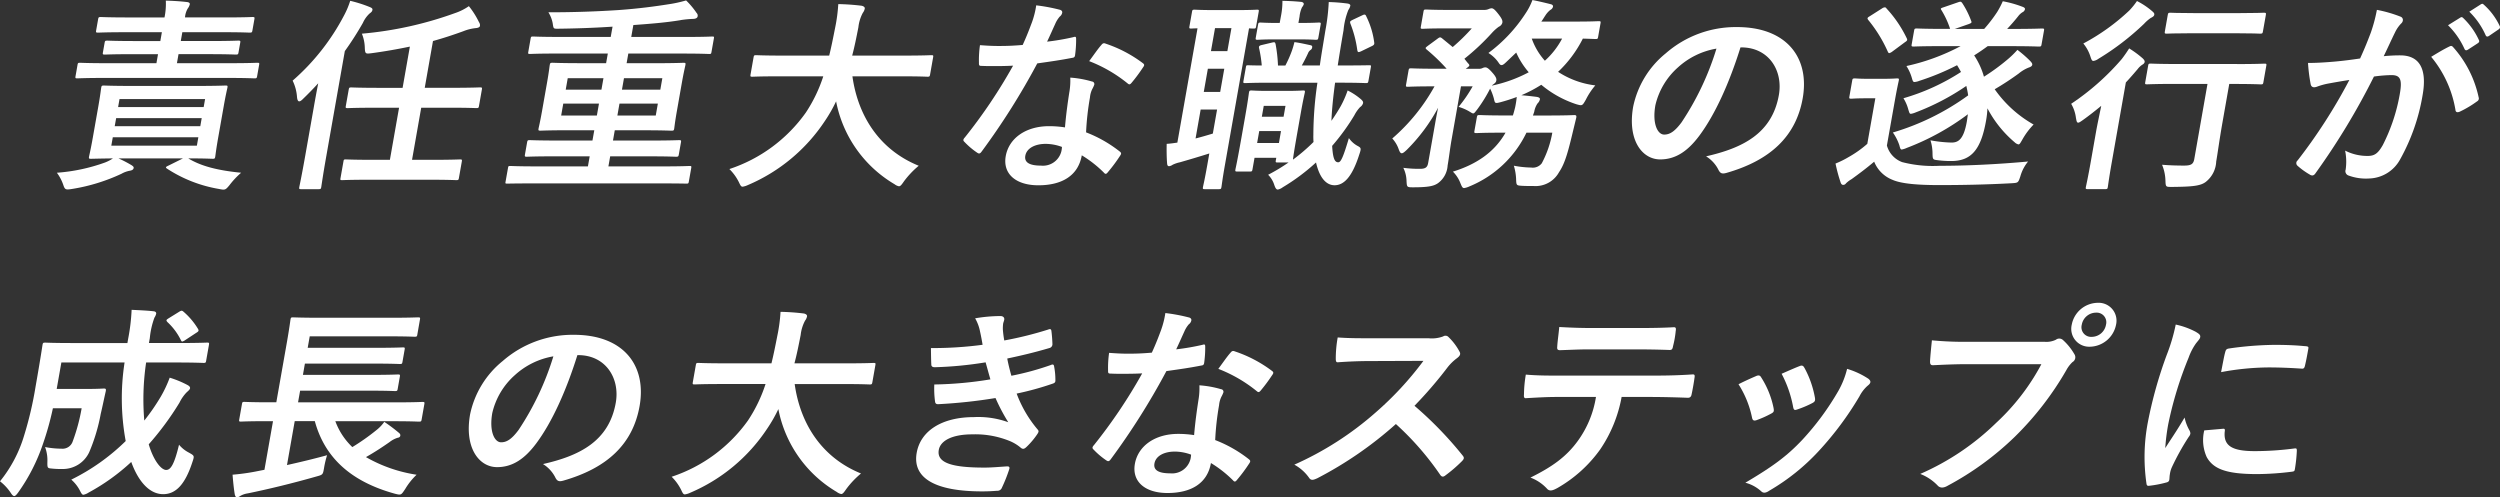
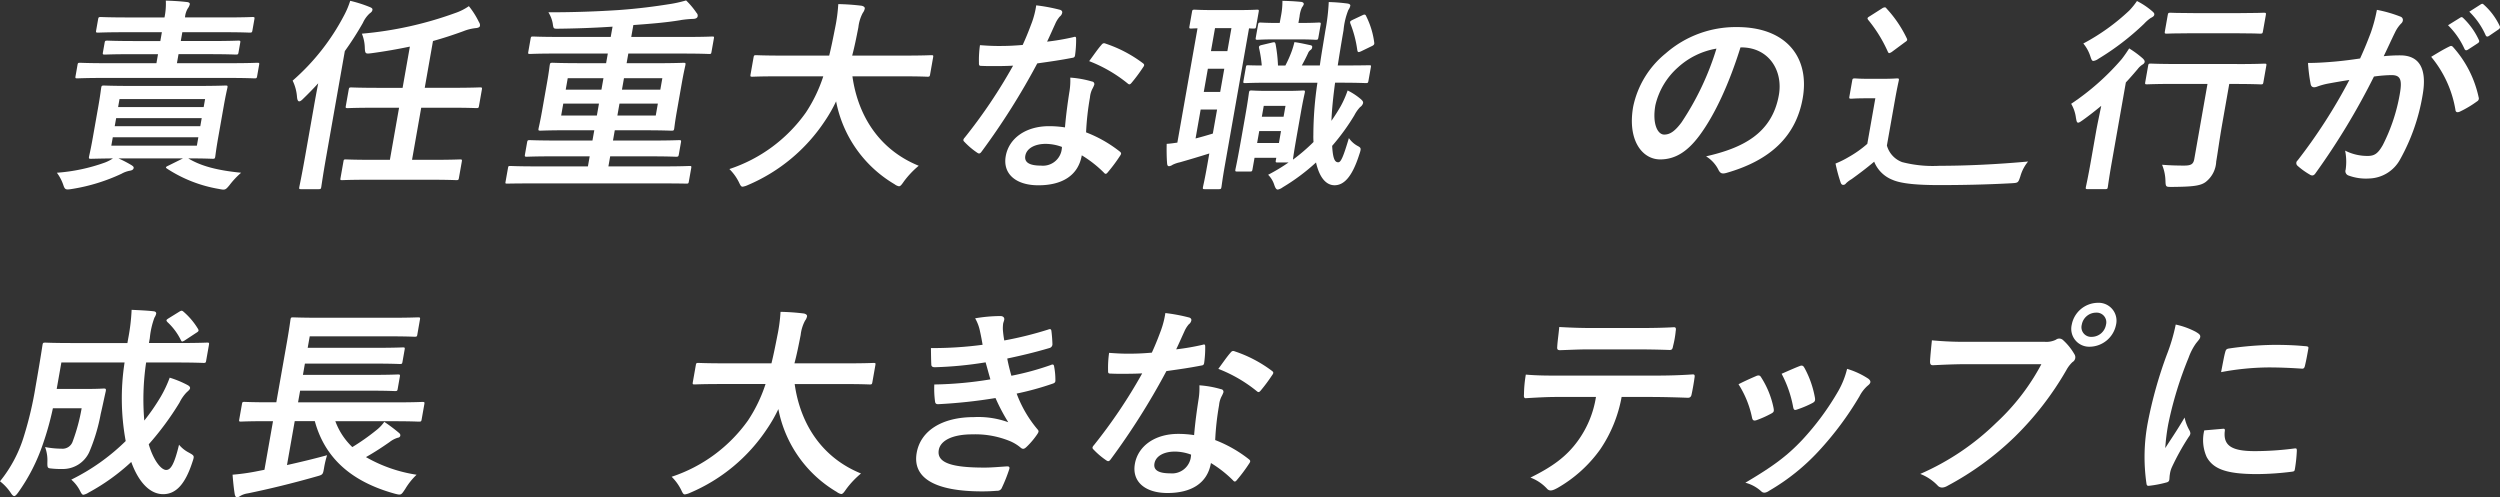
<svg xmlns="http://www.w3.org/2000/svg" width="408.649" height="81.287" viewBox="0 0 408.649 81.287">
  <rect x="0" y="0" width="408.649" height="81.287" fill="#333333" stroke="none" />
  <defs>
    <clipPath id="clip-path">
      <rect id="長方形_448" data-name="長方形 448" width="408.649" height="81.287" fill="none" />
    </clipPath>
  </defs>
  <g id="グループ_4338" data-name="グループ 4338" transform="translate(0 0)">
    <g id="グループ_3639" data-name="グループ 3639" transform="translate(0 0)" clip-path="url(#clip-path)">
      <path id="パス_3801" data-name="パス 3801" d="M12.342,10.289c-2.984,0-4.014-.067-4.215-.067-.334,0-.372.032-.428.335L7.376,12.4c-.06.335-.03.369.3.369.2,0,1.252-.069,4.237-.069H32.41c2.986,0,4.014.069,4.213.069.337,0,.376-.034.436-.369l.325-1.844c.054-.3.023-.335-.312-.335-.2,0-1.251.067-4.237.067H23.948l.26-1.475H29c3.219,0,4.348.065,4.549.065.371,0,.409-.03.468-.367l.273-1.543c.059-.335.03-.369-.339-.369-.2,0-1.353.067-4.574.067h-4.8l.253-1.442h6.507c3.221,0,4.282.067,4.483.067.369,0,.409-.034.468-.369l.32-1.811c.059-.335.03-.369-.339-.369-.2,0-1.286.067-4.507.067H25.266a3.341,3.341,0,0,1,.461-1.477,1.766,1.766,0,0,0,.327-.7c.023-.134-.116-.3-.444-.335C24.461.162,23.365.1,22.129.06a10.773,10.773,0,0,1-.216,2.751h-5.9c-3.219,0-4.28-.067-4.482-.067-.369,0-.407.034-.468.369l-.319,1.811c-.059.335-.034.369.335.369.2,0,1.288-.067,4.507-.067h5.9l-.253,1.442H17.141c-3.221,0-4.348-.067-4.55-.067-.369,0-.407.034-.466.369l-.273,1.543c-.059.337-.032.367.339.367.2,0,1.353-.065,4.574-.065h4.091l-.26,1.475Z" transform="translate(4.974 0.04)" fill="#fff" />
      <path id="パス_3802" data-name="パス 3802" d="M33.721,24.673a13.433,13.433,0,0,1,1.943-2.081c-3.726-.367-6.492-1.038-8.643-2.346,2.718,0,3.746.065,3.98.065.335,0,.376-.034.434-.369.034-.2.127-1.107.483-3.119l.9-5.1c.335-1.91.557-2.783.6-3.018.06-.335.032-.367-.3-.367-.235,0-1.387.065-4.606.065H17.84c-3.221,0-4.383-.065-4.584-.065-.369,0-.407.032-.466.367-.044.235-.129,1.108-.466,3.018l-.9,5.1c-.355,2.012-.577,2.886-.617,3.119-.059.335-.032.369.337.369.169,0,1.149-.034,3.568-.065a6.528,6.528,0,0,1-1.291.671,29.365,29.365,0,0,1-7.877,1.675A7.147,7.147,0,0,1,6.6,24.6c.26.8.428.8,1.462.637a30.223,30.223,0,0,0,8.053-2.481,4.293,4.293,0,0,1,1.4-.5c.347-.067.537-.2.58-.434.029-.169-.054-.268-.354-.471a19.724,19.724,0,0,0-2.119-1.1H26.149L23.8,21.418c-.439.2-.557.3-.257.5a22.263,22.263,0,0,0,8.47,3.32c1,.2,1.071.2,1.71-.568M15.784,10.553H29.771l-.231,1.308H15.553Zm-.55,3.117H29.219l-.23,1.311H15Zm-.793,4.5.243-1.373H28.669l-.241,1.373Z" transform="translate(3.752 5.644)" fill="#fff" />
      <path id="パス_3803" data-name="パス 3803" d="M30.59,25.4c-.58,3.286-.931,4.9-.966,5.1-.059.334-.03.369.305.369h2.817c.371,0,.407-.035.466-.369.03-.169.253-1.811.833-5.1L37.06,8.3a50.978,50.978,0,0,0,2.963-4.629A4.674,4.674,0,0,1,41.1,2.162c.309-.236.428-.337.474-.605.04-.235-.143-.335-.456-.468A21.28,21.28,0,0,0,37.94.081a13.614,13.614,0,0,1-.984,2.347,36.636,36.636,0,0,1-8.427,10.7,7.2,7.2,0,0,1,.711,2.616c.042.538.166.77.367.77.169,0,.4-.166.687-.468.766-.739,1.588-1.578,2.418-2.483-.288,1.444-.55,2.919-.761,4.125Z" transform="translate(19.304 0.054)" fill="#fff" />
      <path id="パス_3804" data-name="パス 3804" d="M51.911,1.74A59.8,59.8,0,0,1,36.7,5.1a6.439,6.439,0,0,1,.476,2.247c.045,1.071.112,1.071,1.142.939,2.233-.3,4.277-.671,6.227-1.073l-1.189,6.74H39.564c-3.288,0-4.384-.067-4.584-.067-.335,0-.376.035-.439.4L34.078,16.9c-.059.335-.03.369.305.369.2,0,1.318-.065,4.606-.065H42.78l-1.5,8.516H38.6c-3.221,0-4.317-.065-4.519-.065-.334,0-.339.032-.4.366l-.468,2.652c-.059.334-.064.367.27.367.2,0,1.32-.067,4.54-.067h9.592c3.219,0,4.316.067,4.517.067.335,0,.374-.034.433-.367l.468-2.652c.059-.334.032-.366-.305-.366-.2,0-1.32.065-4.54.065H44.9L46.4,17.2h4.426c3.286,0,4.383.065,4.584.065.335,0,.377-.034.436-.369l.461-2.617c.064-.366.037-.4-.3-.4-.2,0-1.32.067-4.606.067H46.977L48.323,6.3c1.693-.469,3.33-1.006,4.98-1.61a7.514,7.514,0,0,1,2-.5c.443-.035.669-.168.7-.369a.864.864,0,0,0-.161-.605A13.5,13.5,0,0,0,54.191.6a8.9,8.9,0,0,1-2.28,1.14" transform="translate(22.452 0.405)" fill="#fff" />
      <path id="パス_3805" data-name="パス 3805" d="M77.9,3.26a17.261,17.261,0,0,1,2.051-.2c.369,0,.692-.132.739-.4a.6.6,0,0,0-.166-.567A13.087,13.087,0,0,0,78.806.041a20.21,20.21,0,0,1-2.927.637c-2.108.335-4.787.7-8.083.937-3.6.236-7.307.369-11.5.369a5.068,5.068,0,0,1,.713,1.846c.122.838.122.838.827.838,2.922-.034,5.892-.134,8.948-.337l-.3,1.678H57.967c-2.988,0-3.979-.069-4.18-.069-.3,0-.344.035-.4.371l-.372,2.113c-.06.335-.03.369.272.369.2,0,1.217-.067,4.205-.067h8.519L65.73,10.3H61.636c-3.286,0-4.448-.067-4.649-.067-.369,0-.407.034-.473.4-.037.2-.111,1.006-.443,2.884l-.786,4.46c-.355,2.012-.558,2.783-.592,2.984-.06.335-.032.369.337.369.2,0,1.387-.067,4.673-.067H63.8L63.5,22.944H57.8c-3.253,0-4.349-.065-4.55-.065-.334,0-.374.034-.439.4l-.337,1.913c-.065.367-.037.4.3.4.2,0,1.32-.065,4.574-.065h5.7l-.29,1.643H54.235c-2.953,0-3.945-.067-4.148-.067-.334,0-.34.034-.4.367L49.3,29.652c-.054.3-.059.335.275.335.2,0,1.214-.034,4.166-.034H74.707c2.953,0,3.952.034,4.153.034.3,0,.342-.034.394-.335l.386-2.181c.059-.334.032-.367-.272-.367-.2,0-1.219.067-4.171.067H66.107l.29-1.643H72.6c3.254,0,4.349.065,4.55.065.369,0,.407-.034.473-.4l.335-1.913c.067-.367.04-.4-.329-.4-.2,0-1.32.065-4.572.065H66.855l.293-1.677h4.6c3.286,0,4.45.067,4.651.067.369,0,.409-.034.468-.369.035-.2.1-.972.459-2.984l.785-4.46c.334-1.878.542-2.683.577-2.884.065-.369.037-.4-.332-.4-.2,0-1.387.067-4.674.067H69.083l.278-1.576h9.02c2.986,0,3.98.067,4.183.067.335,0,.34-.034.4-.369l.374-2.113c.059-.335.065-.371-.272-.371-.2,0-1.221.069-4.205.069H69.84l.344-1.945c2.75-.2,5.3-.4,7.719-.8M64.221,18.855H58.385l.344-1.947h5.836Zm.746-4.227H59.129l.33-1.878H65.3Zm8.88,4.227H67.574l.344-1.947H74.19Zm1.076-6.1-.33,1.878H68.321l.33-1.878Z" transform="translate(33.343 0.027)" fill="#fff" />
      <path id="パス_3806" data-name="パス 3806" d="M71.108,27.362a8.023,8.023,0,0,1,1.539,2.113c.268.572.367.773.635.773a3.141,3.141,0,0,0,.853-.27A28.384,28.384,0,0,0,86.714,19.515a23.744,23.744,0,0,0,1.839-3.221,20.134,20.134,0,0,0,9.554,13.549,1.768,1.768,0,0,0,.711.337c.268,0,.451-.268.852-.84a14.647,14.647,0,0,1,2.389-2.515c-6.353-2.582-9.917-8.048-10.838-14.62h8.016c3.02,0,4.047.065,4.25.065.334,0,.372-.032.438-.4l.485-2.75c.059-.335.032-.371-.3-.371-.2,0-1.252.067-4.272.067H91.182c.387-1.442.692-2.984,1.016-4.628a6.5,6.5,0,0,1,.716-2.346,1.671,1.671,0,0,0,.325-.706c.042-.235-.2-.4-.521-.468A36.709,36.709,0,0,0,88.909.4a26.663,26.663,0,0,1-.518,3.89c-.324,1.645-.622,3.154-.966,4.527H79.744c-3.018,0-4.047-.067-4.249-.067-.334,0-.374.035-.434.371l-.485,2.75c-.065.369-.035.4.3.4.2,0,1.252-.065,4.272-.065h7.31A24.239,24.239,0,0,1,83.6,18.141a24.879,24.879,0,0,1-12.493,9.222" transform="translate(48.115 0.27)" fill="#fff" />
      <path id="パス_3807" data-name="パス 3807" d="M108.157,4.526c-.542.6-1.222,1.61-1.972,2.616a23.138,23.138,0,0,1,6.3,3.655c.235.2.367.2.62-.1a25.951,25.951,0,0,0,1.849-2.483c.3-.4.293-.535-.034-.771A21.257,21.257,0,0,0,108.9,4.289c-.308-.134-.485-.1-.744.236" transform="translate(71.85 2.852)" fill="#fff" />
      <path id="パス_3808" data-name="パス 3808" d="M109.665,2.366a1.014,1.014,0,0,0,.412-.637c.042-.236-.124-.438-.448-.5a28.428,28.428,0,0,0-3.8-.706,14.119,14.119,0,0,1-.679,2.72c-.448,1.2-.885,2.346-1.534,3.754-1.566.134-2.58.168-3.888.168-.972,0-1.737-.034-3.093-.134a17.093,17.093,0,0,0-.168,2.849c-.01.438.039.538.376.538.833.034,1.1.034,1.836.034,1.04,0,2.079,0,3.368-.069a85.369,85.369,0,0,1-7.865,11.706c-.335.367-.332.535-.069.771a12.386,12.386,0,0,0,2.01,1.71c.329.233.49.267.8-.168A115.781,115.781,0,0,0,106,10.013c2.134-.3,3.819-.538,5.7-.907.277-.034.421-.1.473-.4a18.316,18.316,0,0,0,.178-2.716c0-.371-.136-.371-.456-.268a39.04,39.04,0,0,1-4.289.736c.481-1,.929-2.042,1.306-2.85a4.5,4.5,0,0,1,.758-1.239" transform="translate(63.551 0.351)" fill="#fff" />
      <path id="パス_3809" data-name="パス 3809" d="M108.478,9.943c-.243,1.576-.537,3.62-.713,5.766a16.833,16.833,0,0,0-2.616-.2c-3.791,0-6.554,1.978-7.069,4.9-.506,2.884,1.643,4.762,5.332,4.762,3.823,0,6.51-1.543,7.1-4.9a19.27,19.27,0,0,1,3.6,2.818c.221.267.384.3.644-.035a26.236,26.236,0,0,0,2.022-2.716c.225-.335.218-.469-.077-.7a21.1,21.1,0,0,0-5.488-3.119,44.464,44.464,0,0,1,.635-5.7,3.855,3.855,0,0,1,.377-1.375,5.056,5.056,0,0,0,.325-.7.421.421,0,0,0-.374-.537,16.457,16.457,0,0,0-3.544-.637,11.459,11.459,0,0,1-.153,2.381m-1.294,9.624a3.1,3.1,0,0,1-3.337,2.381c-1.911,0-2.756-.535-2.567-1.61.225-1.274,1.651-1.945,3.328-1.945a7.784,7.784,0,0,1,2.662.5,4.08,4.08,0,0,1-.087.671" transform="translate(66.316 5.116)" fill="#fff" />
      <path id="パス_3810" data-name="パス 3810" d="M134.289,1.755c-.114-.3-.225-.436-.63-.236l-1.569.739c-.481.235-.525.3-.417.637a18.466,18.466,0,0,1,1.122,4.292c.069.369.119.469.629.235l1.8-.872c.33-.168.389-.3.34-.6a13.372,13.372,0,0,0-1.273-4.192" transform="translate(89.062 0.963)" fill="#fff" />
      <path id="パス_3811" data-name="パス 3811" d="M138.718.436A28.923,28.923,0,0,0,135.707.2a33.92,33.92,0,0,1-.558,4.7c-.322,2.012-.654,3.888-.9,5.669H131.3c.394-.706.751-1.41,1.026-2.012a1.166,1.166,0,0,1,.429-.538.546.546,0,0,0,.24-.4c.035-.2-.013-.3-.27-.367-.681-.136-1.776-.4-2.629-.5a13.649,13.649,0,0,1-.423,1.44,19.3,19.3,0,0,1-1.056,2.383h-1.207a24.178,24.178,0,0,0-.391-3.489c-.082-.3-.1-.369-.558-.268l-1.68.4c-.453.1-.545.236-.443.6a20.685,20.685,0,0,1,.421,2.751c-1.341,0-2.039-.035-2.208-.035-.3,0-.334,0-.392.337l-.384,2.178c-.065.369-.039.4.263.4.235,0,1.387-.065,3.97-.065h7.848a58.722,58.722,0,0,0-.664,8.517,11.208,11.208,0,0,0,.027,1.174,30.027,30.027,0,0,1-3.358,2.884c.025-.337.174-1.375.76-4.695l.538-3.051c.367-2.081.594-2.986.629-3.186.059-.335.034-.371-.27-.371-.235,0-.85.067-2.827.067H125.9c-1.977,0-2.57-.067-2.8-.067-.337,0-.377.035-.436.371-.042.233-.139,1.174-.637,3.989l-.521,2.953c-.79,4.492-1.006,5.33-1.048,5.566-.059.335-.03.369.305.369h2.046c.335,0,.376-.034.436-.369l.33-1.88h3.555l-.07.4c-.059.335-.034.369.3.369h1.777a29.76,29.76,0,0,1-3.338,2.01,4.059,4.059,0,0,1,.967,1.544c.194.6.349.874.617.874a1.962,1.962,0,0,0,.8-.371,33.177,33.177,0,0,0,5.444-4.057c.605,2.649,1.759,3.722,3.031,3.722,1.444,0,2.83-1.207,4.042-5.03.339-.972.288-1.073-.168-1.341A4.12,4.12,0,0,1,139,22.436c-.907,3.05-1.3,3.957-1.737,3.957-.57,0-.874-.57-1-2.683a35.533,35.533,0,0,0,3.632-5,5.8,5.8,0,0,1,.941-1.34,1.173,1.173,0,0,0,.481-.637c.04-.235-.069-.371-.3-.605a10.384,10.384,0,0,0-2.222-1.475,16.423,16.423,0,0,1-1.12,2.549q-.724,1.257-1.532,2.414.108-2.616.6-6.235h.436c3.254,0,4.381.065,4.584.065.335,0,.374-.034.439-.4l.386-2.178c.059-.337.023-.337-.312-.337-.2,0-1.348.035-4.6.035h-.5c.273-1.745.585-3.69.951-5.768a11.671,11.671,0,0,1,.778-3.288,2.019,2.019,0,0,0,.327-.7c.035-.2-.176-.337-.5-.371m-11.165,22.8H124l.344-1.945H127.9Zm.756-4.292h-3.554l.314-1.779h3.555Z" transform="translate(81.489 0.135)" fill="#fff" />
      <path id="パス_3812" data-name="パス 3812" d="M113.748,22.873c-.027,1.107-.007,2.314.069,3.221.035.366.158.436.327.436a1.271,1.271,0,0,0,.577-.236,5.119,5.119,0,0,1,1.179-.4c1.412-.406,3.11-.907,4.815-1.445l-.342,1.947c-.4,2.28-.654,3.321-.691,3.521-.059.334-.028.369.307.369h2.247c.369,0,.407-.035.466-.369.037-.2.153-1.241.555-3.521l3.95-22.4c.429.035.664.035.765.035.3,0,.342-.035.4-.371l.414-2.347c.059-.335.032-.367-.27-.367-.2,0-.952.065-3.3.065h-3.622c-2.381,0-3.072-.065-3.273-.065-.335,0-.377.032-.436.367l-.414,2.347c-.059.335-.03.371.305.371.1,0,.374-.035,1.011-.035l-3.295,18.68c-.548.067-1.068.166-1.744.2m7.9-18.913h2.684l-.664,3.756h-2.683Zm-1.17,6.64h2.684l-.669,3.788h-2.683ZM119.3,17.273h2.684l-.694,3.923c-.989.3-1.91.57-2.823.8Z" transform="translate(76.959 0.637)" fill="#fff" />
      <path id="パス_3813" data-name="パス 3813" d="M122.807,4l-.367,2.079c-.059.334-.03.369.305.369.2,0,.917-.067,2.963-.067h3.422c2.245,0,2.906.067,3.107.067.335,0,.374-.035.433-.369L133.036,4c.059-.335.032-.369-.3-.369-.2,0-.884.067-3.13.067h-.2l.183-1.04a4.831,4.831,0,0,1,.4-1.509,1.749,1.749,0,0,0,.292-.5c.035-.2-.137-.371-.466-.4-1.09-.1-1.789-.136-3.023-.169a12.451,12.451,0,0,1-.248,2.549L126.348,3.7h-.166c-2.047,0-2.74-.067-2.941-.067-.335,0-.376.034-.434.369" transform="translate(82.832 0.054)" fill="#fff" />
-       <path id="パス_3814" data-name="パス 3814" d="M135.734,22.636a5.013,5.013,0,0,1,1.06,1.779c.159.436.292.637.493.637s.438-.2.8-.538a28.7,28.7,0,0,0,5.142-6.906c-.218,1.04-.4,2.077-.583,3.119l-1.041,5.9c-.124.7-.406.971-1.343.971a19.473,19.473,0,0,1-2.721-.166,5.15,5.15,0,0,1,.526,2.146c.057,1,.05,1.04,1.058,1.04,2.515,0,3.388-.2,4.076-.671a3.84,3.84,0,0,0,1.581-2.884c.236-1.341.379-2.716.646-4.227l1.537-8.719h1.911a22.47,22.47,0,0,1-2.3,3.355,7.5,7.5,0,0,1,1.836.8c.273.168.423.268.557.268.169,0,.305-.2.694-.706a23.141,23.141,0,0,0,2.069-3.352,8.87,8.87,0,0,1,.615,1.641c.164.771.194.806,1,.605a27.7,27.7,0,0,0,2.736-.874,15.661,15.661,0,0,1-.267,1.712c-.117.468-.228.905-.366,1.308h-1.274c-2.986,0-3.947-.069-4.148-.069-.369,0-.407.034-.473.4l-.386,2.181c-.059.335-.03.369.337.369.2,0,1.187-.067,4.173-.067h.568c-1.846,3.251-4.839,5.2-8.6,6.37a5.3,5.3,0,0,1,1.239,1.913c.235.57.334.771.6.771a3.134,3.134,0,0,0,.853-.268,17.856,17.856,0,0,0,9.329-8.786h4.227a16.751,16.751,0,0,1-1.719,5,1.843,1.843,0,0,1-1.735.7,16.12,16.12,0,0,1-2.832-.3,8.716,8.716,0,0,1,.367,2.114c.039,1.107.039,1.107.966,1.172.7.035,1.336.035,1.906.035A4.38,4.38,0,0,0,163,28.137c.994-1.442,1.532-3.554,2.314-6.842l.495-2.044c.059-.335.01-.438-.325-.438-.2,0-1.252.069-4.27.069h-2.483l.208-.6a3.445,3.445,0,0,1,.543-1.377,1.286,1.286,0,0,0,.387-.669c.035-.2-.141-.335-.532-.4-.788-.1-1.643-.2-2.5-.268a22.039,22.039,0,0,0,3.254-1.71,17.271,17.271,0,0,0,5.744,3.184c.959.27.959.27,1.537-.736a11.277,11.277,0,0,1,1.554-2.347,14.132,14.132,0,0,1-6.085-2.215,19.478,19.478,0,0,0,4.046-5.432c1.37.035,1.9.067,2.067.067.335,0,.376-.032.434-.369l.384-2.18c.059-.335.032-.367-.3-.367-.2,0-1.051.065-3.668.065h-5.7c.22-.3.414-.637.64-.972a3.634,3.634,0,0,1,.837-.939.792.792,0,0,0,.423-.5c.042-.235-.1-.369-.392-.436-.8-.2-2.024-.5-2.966-.672a10.192,10.192,0,0,1-1.122,2.181,24.87,24.87,0,0,1-6.071,6.472,5.645,5.645,0,0,1,1.636,1.543c.183.3.327.436.5.436.2,0,.391-.132.713-.436l1.693-1.61a13.1,13.1,0,0,0,2.047,3.219,22.631,22.631,0,0,1-6.019,2.181,1.036,1.036,0,0,1,.277-.236c.31-.233.4-.369.443-.6.052-.3-.057-.637-.729-1.375-.532-.605-.837-.771-1.04-.771a1.033,1.033,0,0,0-.453.1,1.242,1.242,0,0,1-.662.134H147.74l.23-.168c.421-.3.439-.4.246-.637-.257-.267-.471-.568-.689-.838a37.666,37.666,0,0,0,4.5-4.225,7.417,7.417,0,0,1,1.117-1.006,1.016,1.016,0,0,0,.582-.637c.06-.334-.022-.637-.651-1.44-.575-.739-.84-.941-1.108-.941a1.407,1.407,0,0,0-.495.136,1.753,1.753,0,0,1-.694.132h-5.8c-2.649,0-3.509-.067-3.71-.067-.335,0-.374.035-.434.369l-.424,2.414c-.062.337-.032.369.3.369.2,0,1.085-.067,3.734-.067h4.292a32.412,32.412,0,0,1-3.12,3.051l-1.757-1.44c-.267-.2-.369-.2-.756.1L141.52,7.515c-.2.166-.31.233-.329.334-.012.067.07.169.188.268a30.188,30.188,0,0,1,3.241,3.119h-1.844c-2.818,0-3.746-.067-3.947-.067-.335,0-.376.035-.441.4L138,13.785c-.065.369-.037.4.3.4.2,0,1.15-.069,3.969-.069h.371a31.068,31.068,0,0,1-6.9,8.517M163.5,6.306a13.12,13.12,0,0,1-2.82,3.622,10.809,10.809,0,0,1-2.144-3.622Z" transform="translate(91.844 -0.001)" fill="#fff" />
      <path id="パス_3815" data-name="パス 3815" d="M176.294,2.641a17.377,17.377,0,0,0-11.661,4.292,15.171,15.171,0,0,0-5.325,8.719c-.964,5.468,1.465,8.62,4.415,8.62,2.517,0,4.5-1.341,6.385-3.858,2.632-3.523,4.963-8.752,6.74-14.453h.134c4.493,0,6.846,3.789,6.142,7.778-1.117,6.339-5.992,8.687-11.9,10.03a5.461,5.461,0,0,1,1.977,2.113c.319.669.6.8,1.336.6,7.168-2.046,11.383-5.971,12.483-12.206,1.175-6.673-2.678-11.636-10.725-11.636m-9.045,15.526c-1.189,1.61-2,2.046-2.877,2.046-1.04,0-1.978-1.71-1.434-4.8a11.83,11.83,0,0,1,3.71-6.2,12.419,12.419,0,0,1,6.272-3.051,45.68,45.68,0,0,1-5.672,12" transform="translate(107.65 1.786)" fill="#fff" />
      <path id="パス_3816" data-name="パス 3816" d="M185.384,7.964c.077.134.126.236.228.236a1.394,1.394,0,0,0,.476-.236l2.082-1.543c.418-.268.436-.369.315-.639a19.549,19.549,0,0,0-3.33-4.9.291.291,0,0,0-.273-.166.867.867,0,0,0-.433.166l-2,1.274c-.411.236-.461.335-.275.605a22.627,22.627,0,0,1,3.209,5.2" transform="translate(123.198 0.487)" fill="#fff" />
      <path id="パス_3817" data-name="パス 3817" d="M180.176,25.046a.515.515,0,0,0,.476-.235,4.652,4.652,0,0,1,.929-.7c1.345-.972,2.543-1.88,3.689-2.852a5.308,5.308,0,0,0,2.969,2.953c1.491.669,4.239.872,7.692.872,3.491,0,7.491-.067,11.794-.3,1.085-.067,1.085-.067,1.442-1.14a6.578,6.578,0,0,1,1.264-2.413c-5.114.468-10.154.7-14.481.7a20.005,20.005,0,0,1-6.1-.6,4.027,4.027,0,0,1-2.5-2.718l1.3-7.342c.367-2.079.6-3.053.64-3.253.059-.335.03-.369-.305-.369-.168,0-.716.065-2.492.065h-1.98c-1.744,0-2.2-.065-2.369-.065-.371,0-.409.034-.468.369l-.449,2.547c-.065.371-.039.4.33.4.168,0,.651-.067,2.394-.067h1.509l-1.313,7.444a17.794,17.794,0,0,1-3.028,2.146,15.1,15.1,0,0,1-2.168,1.075,26.192,26.192,0,0,0,.832,3.085c.086.267.23.4.4.4" transform="translate(121.082 5.17)" fill="#fff" />
-       <path id="パス_3818" data-name="パス 3818" d="M201.6,1.865a23.493,23.493,0,0,1-2.134,2.783h-4.8l2.289-.8c.431-.168.51-.235.391-.5A14.14,14.14,0,0,0,195.883.423c-.193-.235-.22-.27-.573-.169l-2.428.838c-.5.169-.607.2-.392.5a14.338,14.338,0,0,1,1.343,2.85l.064.2h-.838c-3.286,0-4.381-.067-4.582-.067-.369,0-.407.034-.466.369l-.392,2.213c-.059.335-.029.369.339.369.2,0,1.32-.067,4.606-.067h3.053a34.37,34.37,0,0,1-8.859,3.253,7.359,7.359,0,0,1,.894,1.978c.126.436.189.637.424.637a2.86,2.86,0,0,0,.808-.2,40.444,40.444,0,0,0,6.15-2.549c.236.369.441.738.644,1.107a35.062,35.062,0,0,1-9.409,4.292,6.766,6.766,0,0,1,.808,1.878c.153.469.183.671.417.671a3.273,3.273,0,0,0,.78-.235,39.2,39.2,0,0,0,8.274-4.326c.114.5.226,1.006.3,1.544a40.369,40.369,0,0,1-12.308,6.068,8.02,8.02,0,0,1,1.071,2.113c.117.471.184.671.386.671a3.521,3.521,0,0,0,.82-.267,40.682,40.682,0,0,0,9.991-5.5c-.072.406-.111.806-.181,1.209-.526,2.984-1.442,3.42-2.515,3.42a21.856,21.856,0,0,1-3.424-.367,7.234,7.234,0,0,1,.334,2.111c.018,1.04.052,1.04.872,1.142a16.468,16.468,0,0,0,2.19.132c3.253,0,4.852-1.844,5.685-6.572a14.538,14.538,0,0,0,.23-2.046,18.525,18.525,0,0,0,4.425,5.533,1.371,1.371,0,0,0,.639.369c.2,0,.3-.2.594-.7a11.719,11.719,0,0,1,1.89-2.55,19.4,19.4,0,0,1-6.361-5.768,45.746,45.746,0,0,0,3.943-2.582,5.958,5.958,0,0,1,1.646-.972c.213-.067.506-.2.547-.436.037-.2-.1-.4-.439-.736A19.385,19.385,0,0,0,204.9,8.068a14.952,14.952,0,0,1-1.66,1.608,34.277,34.277,0,0,1-3.811,2.783,12.289,12.289,0,0,0-1.6-3.486c.754-.469,1.48-.974,2.212-1.509H203.8c3.253,0,4.381.067,4.582.067.369,0,.407-.034.466-.369l.392-2.213c.059-.335.029-.369-.34-.369-.2,0-1.351.067-4.606.067h-1.073c.661-.7,1.249-1.375,1.809-2.081a2.677,2.677,0,0,1,.682-.637.732.732,0,0,0,.424-.5c.03-.166-.114-.3-.4-.4a18,18,0,0,0-3.228-.905,13.736,13.736,0,0,1-.91,1.744" transform="translate(124.866 0.081)" fill="#fff" />
      <path id="パス_3819" data-name="パス 3819" d="M224.165,6.269h-9.592c-3.186,0-4.28-.069-4.517-.069-.335,0-.376.034-.434.371l-.466,2.649c-.059.335-.034.369.3.369.235,0,1.353-.069,4.54-.069h5.332L217.169,21.8c-.149.838-.525,1.071-1.667,1.071-1.239,0-2.24-.032-3.6-.134a7.276,7.276,0,0,1,.552,2.582c.045,1.073.05,1.04,1.125,1.04,3.291-.032,4.589-.168,5.441-.8a4.463,4.463,0,0,0,1.732-3.352c.26-1.475.49-3.355,1.016-6.339l1.117-6.339h.7c3.187,0,4.282.069,4.451.069.335,0,.374-.034.433-.369l.468-2.649c.059-.337.032-.371-.3-.371-.169,0-1.288.069-4.473.069" transform="translate(141.508 4.195)" fill="#fff" />
      <path id="パス_3820" data-name="パス 3820" d="M204.751,9.893a1.753,1.753,0,0,0,.8-.335,42.733,42.733,0,0,0,7.483-5.734,6.445,6.445,0,0,1,1.071-.939c.332-.168.557-.3.6-.537s-.1-.371-.364-.605A12.447,12.447,0,0,0,211.877.1a12.111,12.111,0,0,1-1.244,1.543,34.485,34.485,0,0,1-7.525,5.4,6.308,6.308,0,0,1,1.142,2.081c.173.537.265.771.5.771" transform="translate(137.432 0.067)" fill="#fff" />
      <path id="パス_3821" data-name="パス 3821" d="M202.719,16.156c.077.5.144.7.345.7.168,0,.4-.168.781-.434,1.034-.738,2.009-1.509,2.989-2.315-.27,1.343-.632,3.018-.84,4.192l-.867,4.929c-.475,2.683-.761,3.927-.8,4.126-.059.334-.032.367.305.367h2.85c.335,0,.372-.034.433-.367.028-.169.188-1.444.661-4.126l2.282-12.944c.661-.7,1.294-1.44,1.928-2.18a2.98,2.98,0,0,1,.84-.771.642.642,0,0,0,.3-.367c.035-.2-.042-.337-.3-.605a16.021,16.021,0,0,0-2.227-1.643c-.376.6-.825,1.241-1.214,1.744a40.515,40.515,0,0,1-8.266,7.312,6,6,0,0,1,.79,2.379" transform="translate(136.634 3.194)" fill="#fff" />
      <path id="パス_3822" data-name="パス 3822" d="M211.974,1.241c-.335,0-.376.035-.434.369l-.473,2.681c-.059.337-.032.371.305.371.166,0,1.184-.067,4.135-.067h6.978c2.984,0,3.945.067,4.146.067.369,0,.409-.034.468-.371l.475-2.681c.059-.334.029-.369-.339-.369-.2,0-1.185.065-4.171.065h-6.977c-2.953,0-3.945-.065-4.113-.065" transform="translate(142.801 0.839)" fill="#fff" />
      <path id="パス_3823" data-name="パス 3823" d="M243.963,5.618l1.526-1.04c.305-.2.307-.4.206-.6A10.767,10.767,0,0,0,243.118.521c-.171-.168-.265-.2-.49-.067l-1.891,1.207a12.281,12.281,0,0,1,2.674,3.856c.1.2.25.3.552.1" transform="translate(162.894 0.251)" fill="#fff" />
      <path id="パス_3824" data-name="パス 3824" d="M226.121,27.921c.367.2.646.136.924-.3a114.748,114.748,0,0,0,9.52-15.759,22.943,22.943,0,0,1,2.86-.236c1.475,0,1.781.739,1.366,3.085a29.345,29.345,0,0,1-2.78,8.351c-.78,1.373-1.353,1.776-2.46,1.776a7.994,7.994,0,0,1-3.7-.87,9.083,9.083,0,0,1,.089,3.117.744.744,0,0,0,.436.941,8.2,8.2,0,0,0,3.4.5,5.951,5.951,0,0,0,5.084-3.154,32.452,32.452,0,0,0,3.662-10.5c.758-4.292-.537-6.472-3.655-6.472a26.279,26.279,0,0,0-2.706.134c.686-1.408,1.237-2.649,1.916-4.024a5.469,5.469,0,0,1,.894-1.274c.476-.4.416-1.006-.092-1.174A21.377,21.377,0,0,0,237.046.961a25.151,25.151,0,0,1-.993,3.722c-.436,1.138-.879,2.314-1.752,4.225-1.343.2-2.614.369-4.046.5-1.5.132-2.991.233-4.468.233a27.5,27.5,0,0,0,.431,3.454c.106.537.5.605,1,.438a11.053,11.053,0,0,1,1.94-.537c.936-.169,2.042-.371,3.387-.572a88.44,88.44,0,0,1-8.457,13.147.564.564,0,0,0-.02.87,11.951,11.951,0,0,0,2.057,1.475" transform="translate(151.48 0.65)" fill="#fff" />
      <path id="パス_3825" data-name="パス 3825" d="M241.714,15.213a17.349,17.349,0,0,0,2.81-1.678.536.536,0,0,0,.253-.669,17.87,17.87,0,0,0-4.131-8.15c-.193-.233-.349-.3-.607-.166-.988.469-2.079,1.138-3.018,1.709a18.263,18.263,0,0,1,3.969,8.687c.029.4.359.436.724.268" transform="translate(160.379 3.031)" fill="#fff" />
      <path id="パス_3826" data-name="パス 3826" d="M241.918,6.985l1.593-1.038c.263-.169.293-.335.195-.537a11.914,11.914,0,0,0-2.554-3.588c-.171-.169-.3-.2-.491-.069l-2,1.241a12.885,12.885,0,0,1,2.7,3.89c.129.235.288.268.553.1" transform="translate(161.492 1.131)" fill="#fff" />
      <path id="パス_3827" data-name="パス 3827" d="M19,30.442c-.233-.2-.334-.2-.711.032l-1.732,1.073c-.191.134-.305.2-.322.3s.037.168.148.3a10,10,0,0,1,2.2,2.951c.075.134.126.235.226.235a1.383,1.383,0,0,0,.478-.235L21.106,33.9c.409-.236.434-.369.278-.637A11.62,11.62,0,0,0,19,30.442" transform="translate(10.982 20.497)" fill="#fff" />
      <path id="パス_3828" data-name="パス 3828" d="M1.749,60.115c.238.369.409.537.577.537s.371-.2.682-.637a30.286,30.286,0,0,0,4-7.847A48.263,48.263,0,0,0,8.646,46.3h4.7a30.5,30.5,0,0,1-1.455,5.4,1.747,1.747,0,0,1-1.824,1.209,14.755,14.755,0,0,1-2.7-.268,6.165,6.165,0,0,1,.379,2.413c-.017,1.043.018,1.043.778,1.108a14.313,14.313,0,0,0,1.7.067A4.742,4.742,0,0,0,14.6,53.442,29.532,29.532,0,0,0,16.468,47.2c.246-1,.528-2.414.822-3.687.064-.371.008-.438-.327-.438-.2,0-.818.067-2.864.067H9.268l.763-4.326H20.363a38.492,38.492,0,0,0,.183,12.843,34.219,34.219,0,0,1-8.893,6.306,6.107,6.107,0,0,1,1.4,1.776c.248.5.379.7.58.7a2.516,2.516,0,0,0,.869-.369,33.935,33.935,0,0,0,6.953-4.995c1.127,3.119,2.956,5.3,5.276,5.265,2.051-.034,3.544-1.643,4.713-5.231.35-1.041.35-1.041-.533-1.543a5.192,5.192,0,0,1-1.648-1.308c-.751,3.119-1.331,4.125-2.1,4.125-.838,0-2.1-1.61-2.85-4.193a47.561,47.561,0,0,0,5.023-6.807,6.619,6.619,0,0,1,1.128-1.643c.283-.268.553-.469.6-.7.035-.2-.1-.367-.409-.537A16.326,16.326,0,0,0,27.74,41.3a19.812,19.812,0,0,1-1.449,3.085,34.325,34.325,0,0,1-2.706,3.925,41.262,41.262,0,0,1,.3-9.491h4.931c3.152,0,4.249.069,4.45.069.334,0,.376-.035.434-.371l.448-2.549c.065-.367.039-.4-.3-.4-.2,0-1.321.067-4.473.067H24.345l.143-.8a13.113,13.113,0,0,1,.76-3.353,1.938,1.938,0,0,0,.28-.637c.034-.2-.1-.369-.433-.4-1.182-.134-2.319-.168-3.581-.236a32.32,32.32,0,0,1-.565,4.73l-.124.7H11.9c-3.187,0-4.28-.067-4.482-.067-.371,0-.409.035-.474.4-.035.2-.317,2.18-1.122,6.742a58.976,58.976,0,0,1-1.9,8.113A21.655,21.655,0,0,1,0,58.237a8.105,8.105,0,0,1,1.749,1.878" transform="translate(0 20.434)" fill="#fff" />
      <path id="パス_3829" data-name="パス 3829" d="M26.351,56.158a34.663,34.663,0,0,1-3.677.5c.07.939.2,2.315.366,3.253.08.3.193.438.327.438a.876.876,0,0,0,.537-.2,3.358,3.358,0,0,1,1.251-.436c3.446-.706,7.3-1.643,11.183-2.751,1.095-.3,1.095-.3,1.284-1.373a15.342,15.342,0,0,1,.5-2.116c-2.326.639-4.46,1.142-6.554,1.611l1.264-7.176h3.286c1.65,6.069,6.033,9.926,13.135,11.871.966.236.966.236,1.651-.8a10.893,10.893,0,0,1,1.851-2.315,23.774,23.774,0,0,1-8.279-2.882c1.489-.84,2.743-1.678,3.851-2.45a4.208,4.208,0,0,1,1.3-.7c.24-.032.426-.134.461-.335s-.04-.334-.246-.5a26.213,26.213,0,0,0-2.369-1.776,6.385,6.385,0,0,1-1.316,1.373,35.791,35.791,0,0,1-3.907,2.751,11.16,11.16,0,0,1-2.777-4.227h9.458c2.984,0,3.98.067,4.182.067.369,0,.409-.032.468-.369l.438-2.481c.059-.335.03-.369-.337-.369-.2,0-1.221.067-4.205.067h-16.1l.339-1.911H44.888c3.119,0,4.113.067,4.314.067.369,0,.407-.034.466-.369l.342-1.945c.065-.369.04-.4-.329-.4-.2,0-1.219.067-4.339.067H34.174l.324-1.844h11.17c3.119,0,4.146.067,4.348.067.335,0,.376-.035.434-.371l.342-1.943c.065-.371.04-.4-.3-.4-.2,0-1.254.067-4.373.067H34.954l.332-1.878H47.864c3.253,0,4.346.067,4.547.067.371,0,.409-.035.461-.335L53.3,31.31c.059-.337.034-.369-.337-.369-.2,0-1.318.065-4.572.065h-11.2c-3.254,0-4.416-.065-4.617-.065-.335,0-.376.032-.434.369-.035.2-.169,1.341-.6,3.789l-1.715,9.725H28.821c-2.986,0-4.014-.067-4.215-.067-.3,0-.342.034-.4.369l-.438,2.481c-.059.337-.032.369.27.369.2,0,1.252-.067,4.237-.067h1.008l-1.4,7.947Z" transform="translate(15.342 20.935)" fill="#fff" />
-       <path id="パス_3830" data-name="パス 3830" d="M62.9,32.641a17.377,17.377,0,0,0-11.661,4.292,15.173,15.173,0,0,0-5.323,8.719c-.966,5.468,1.464,8.62,4.413,8.62,2.517,0,4.5-1.341,6.385-3.858,2.632-3.521,4.963-8.752,6.74-14.451h.134c4.493,0,6.846,3.788,6.142,7.776-1.117,6.341-5.992,8.687-11.9,10.03a5.451,5.451,0,0,1,1.975,2.113c.319.671.6.8,1.336.6,7.168-2.044,11.383-5.969,12.483-12.206C74.8,37.6,70.951,32.641,62.9,32.641M53.859,48.168c-1.19,1.608-2.005,2.044-2.879,2.044-1.04,0-1.977-1.71-1.434-4.8a11.828,11.828,0,0,1,3.71-6.2,12.418,12.418,0,0,1,6.274-3.051,45.825,45.825,0,0,1-5.672,12.006" transform="translate(30.925 22.086)" fill="#fff" />
      <path id="パス_3831" data-name="パス 3831" d="M69.867,38.752c-.334,0-.376.034-.434.369l-.485,2.748c-.065.371-.035.4.3.4.2,0,1.252-.065,4.272-.065h7.31a24.269,24.269,0,0,1-2.857,5.935,24.871,24.871,0,0,1-12.493,9.222,8.053,8.053,0,0,1,1.539,2.111c.268.572.367.773.635.773a3.1,3.1,0,0,0,.852-.268A28.366,28.366,0,0,0,81.084,49.516,23.76,23.76,0,0,0,82.925,46.3a20.136,20.136,0,0,0,9.552,13.547,1.8,1.8,0,0,0,.713.335c.268,0,.451-.268.853-.838a14.468,14.468,0,0,1,2.389-2.517c-6.353-2.58-9.919-8.048-10.84-14.619h8.016c3.02,0,4.047.065,4.249.065.335,0,.374-.032.439-.4l.485-2.748c.059-.335.032-.369-.3-.369-.2,0-1.252.065-4.27.065H85.552c.389-1.44.694-2.984,1.018-4.628a6.481,6.481,0,0,1,.716-2.346,1.68,1.68,0,0,0,.325-.706c.04-.235-.2-.4-.523-.468a36.644,36.644,0,0,0-3.808-.27,26.319,26.319,0,0,1-.52,3.891c-.322,1.641-.622,3.152-.964,4.525H74.115c-3.02,0-4.047-.065-4.249-.065" transform="translate(44.306 20.57)" fill="#fff" />
      <path id="パス_3832" data-name="パス 3832" d="M91.79,38.715c.008.335.184.471.589.471a61.094,61.094,0,0,0,8.291-.8c.272.939.573,2.079.785,2.783a61.19,61.19,0,0,1-9.17.837,15.72,15.72,0,0,0,.117,2.753c.044.334.153.468.521.468a83.417,83.417,0,0,0,9.367-1.006,30.793,30.793,0,0,0,2.086,3.957,14.367,14.367,0,0,0-5.62-.838c-5.233,0-8.715,2.247-9.349,5.835-.726,4.125,2.981,6.306,10.7,6.306q1.257,0,2.433-.1a.768.768,0,0,0,.793-.5,25.3,25.3,0,0,0,1.211-3.051c.079-.268.008-.438-.327-.438-1.219.069-2.483.2-3.726.2-5.131,0-7.858-.7-7.474-2.882.28-1.578,2.3-2.55,5.449-2.55a14.909,14.909,0,0,1,6.116,1.075,6.7,6.7,0,0,1,1.787,1.071c.377.335.624.268,1.033-.134a12.674,12.674,0,0,0,1.74-2.079c.231-.367.257-.5-.027-.8a19.643,19.643,0,0,1-3.37-5.8,47.539,47.539,0,0,0,5.959-1.646c.357-.134.386-.3.374-.6a11.623,11.623,0,0,0-.213-2.211c-.049-.305-.2-.371-.568-.2a45.321,45.321,0,0,1-6.411,1.744c-.272-.939-.525-1.978-.677-2.817,2.369-.5,4.5-1.008,6.876-1.71a.641.641,0,0,0,.51-.605c-.017-.669-.087-1.608-.176-2.245-.054-.268-.215-.3-.54-.168a59.293,59.293,0,0,1-7.158,1.776,17.15,17.15,0,0,1-.226-1.742,5.973,5.973,0,0,1,.042-1.006c.035-.2.144-.438.179-.637.06-.337-.161-.605-.632-.605a25.115,25.115,0,0,0-4.125.369,6.932,6.932,0,0,1,.8,2.146c.188.838.288,1.41.421,2.181a61.458,61.458,0,0,1-8.445.537c.012,1.073.029,2.314.064,2.681" transform="translate(60.436 20.841)" fill="#fff" />
      <path id="パス_3833" data-name="パス 3833" d="M117.74,33.239c-.448,1.206-.884,2.346-1.532,3.754-1.569.134-2.579.169-3.886.169-.974,0-1.74-.035-3.1-.134a17.28,17.28,0,0,0-.168,2.849c-.01.438.04.537.376.537.833.035,1.1.035,1.839.035,1.04,0,2.079,0,3.365-.069a84.973,84.973,0,0,1-7.867,11.7c-.332.369-.329.537-.069.771a12.48,12.48,0,0,0,2.012,1.712c.33.233.49.267.8-.169a115.6,115.6,0,0,0,9.079-14.386c2.131-.3,3.816-.537,5.692-.907.275-.034.421-.1.475-.4a17.884,17.884,0,0,0,.176-2.716c0-.371-.136-.371-.454-.27a38.684,38.684,0,0,1-4.291.738c.48-1.006.932-2.044,1.306-2.85a4.634,4.634,0,0,1,.756-1.241,1.017,1.017,0,0,0,.416-.635c.042-.236-.124-.438-.448-.5a28.265,28.265,0,0,0-3.8-.706,14.088,14.088,0,0,1-.681,2.718" transform="translate(72.071 20.651)" fill="#fff" />
      <path id="パス_3834" data-name="パス 3834" d="M120.356,45.709a16.831,16.831,0,0,0-2.616-.2c-3.791,0-6.554,1.98-7.069,4.9-.506,2.884,1.643,4.762,5.332,4.762,3.823,0,6.512-1.543,7.1-4.9a19.264,19.264,0,0,1,3.595,2.818c.221.267.384.3.644-.035a26.487,26.487,0,0,0,2.024-2.716c.225-.335.216-.469-.079-.7a21.147,21.147,0,0,0-5.488-3.119,44.407,44.407,0,0,1,.635-5.7,3.89,3.89,0,0,1,.377-1.377,5.054,5.054,0,0,0,.325-.7.42.42,0,0,0-.374-.537,16.561,16.561,0,0,0-3.544-.637,11.459,11.459,0,0,1-.153,2.381c-.243,1.576-.537,3.622-.713,5.766m-.58,3.858a3.1,3.1,0,0,1-3.338,2.383c-1.911,0-2.756-.537-2.565-1.611.223-1.274,1.65-1.945,3.326-1.945a7.776,7.776,0,0,1,2.663.5,4.239,4.239,0,0,1-.086.671" transform="translate(74.836 25.415)" fill="#fff" />
      <path id="パス_3835" data-name="パス 3835" d="M127.511,37.444a21.22,21.22,0,0,0-6.019-3.154c-.309-.132-.485-.1-.744.236-.542.6-1.222,1.61-1.972,2.614a23.264,23.264,0,0,1,6.3,3.657c.233.2.366.2.62-.1a26.272,26.272,0,0,0,1.848-2.481c.3-.4.293-.535-.034-.77" transform="translate(80.369 23.153)" fill="#fff" />
-       <path id="パス_3836" data-name="パス 3836" d="M133.276,33.018a19.431,19.431,0,0,0-.314,3.487c0,.369.062.6.335.57,1.834-.134,3.59-.2,5.333-.2l8.66-.034a53.216,53.216,0,0,1-7.788,8.417,52.039,52.039,0,0,1-13.316,8.551,7.115,7.115,0,0,1,2.435,2.18c.319.469.753.3,1.335.035a62,62,0,0,0,12.831-8.856,47.02,47.02,0,0,1,7.253,8.318c.243.337.5.371.862.065a23,23,0,0,0,2.649-2.279c.444-.436.412-.637.137-.972a60.681,60.681,0,0,0-7.862-8.115,67.6,67.6,0,0,0,5.4-6.271,8,8,0,0,1,1.5-1.475c.54-.4.694-.7.463-1.107a9.424,9.424,0,0,0-1.767-2.349.686.686,0,0,0-.915-.134,5.273,5.273,0,0,1-2.367.3h-9.223c-2.181,0-3.858,0-5.644-.134" transform="translate(85.384 22.144)" fill="#fff" />
      <path id="パス_3837" data-name="パス 3837" d="M152.153,31.881c-.111,1.209-.292,2.414-.332,3.221-.039.4.034.568.469.568,1.89-.065,3.243-.134,4.787-.134h7.511c1.846,0,3.818.034,5.618.1.367,0,.466-.166.548-.637a15.623,15.623,0,0,0,.433-2.448c.075-.434.044-.635-.292-.635-1.7.1-3.814.132-5.692.132h-7.511c-1.511,0-3.216-.032-5.54-.168" transform="translate(102.723 21.571)" fill="#fff" />
      <path id="パス_3838" data-name="パス 3838" d="M176.189,36.5c-2,.136-3.959.2-6.576.2h-15.06c-1.945,0-3.824,0-5.672-.166a20.393,20.393,0,0,0-.3,3.217c-.042.436.017.672.325.637,1.729-.1,3.39-.2,5.067-.2h6.373a16.606,16.606,0,0,1-2.984,7.21c-1.856,2.55-4.125,4.193-7.726,5.971a7.01,7.01,0,0,1,2.673,1.776c.443.537.981.335,1.722-.065a21.93,21.93,0,0,0,7.022-6.338,22.338,22.338,0,0,0,3.487-8.553h4.492c2.315,0,4.616.069,6.349.134.3,0,.528-.134.6-.57.109-.436.412-2.146.456-2.582.082-.469.084-.671-.252-.671" transform="translate(100.529 24.698)" fill="#fff" />
      <path id="パス_3839" data-name="パス 3839" d="M186.789,35.961a13.888,13.888,0,0,1-1.4,3.554,43.947,43.947,0,0,1-5.954,8.081c-2.473,2.617-4.787,4.327-9.279,6.977a6.124,6.124,0,0,1,2.6,1.408c.371.367.832.235,1.365-.136a34.689,34.689,0,0,0,8.051-6.47,52.166,52.166,0,0,0,6.636-8.92,5.914,5.914,0,0,1,1.309-1.712c.619-.468.612-.8.139-1.174a13.156,13.156,0,0,0-3.472-1.61" transform="translate(115.137 24.332)" fill="#fff" />
      <path id="パス_3840" data-name="パス 3840" d="M172.446,43.909a16.781,16.781,0,0,0,2.331-1.04c.516-.267.542-.4.439-.972a14.56,14.56,0,0,0-2.009-4.963c-.2-.367-.433-.4-.83-.235-.763.335-1.635.706-2.887,1.343a16.117,16.117,0,0,1,2.2,5.4c.086.468.255.637.755.468" transform="translate(114.685 24.767)" fill="#fff" />
      <path id="パス_3841" data-name="パス 3841" d="M177.417,36.007c-.2-.4-.426-.436-.823-.267-.61.231-1.449.6-2.9,1.239a18.864,18.864,0,0,1,1.873,5.365c.082.471.188.637.58.5a16.424,16.424,0,0,0,2.5-1.04c.478-.235.573-.4.495-.905a15.963,15.963,0,0,0-1.72-4.9" transform="translate(117.527 24.118)" fill="#fff" />
      <path id="パス_3842" data-name="パス 3842" d="M204.988,36.7a4.453,4.453,0,0,0,4.255-3.588,2.924,2.924,0,0,0-2.989-3.59A4.392,4.392,0,0,0,202,33.11a2.922,2.922,0,0,0,2.988,3.588m.983-5.566A1.574,1.574,0,0,1,207.6,33.11a2.383,2.383,0,0,1-2.329,1.978,1.574,1.574,0,0,1-1.63-1.978,2.381,2.381,0,0,1,2.327-1.978" transform="translate(136.644 19.974)" fill="#fff" />
      <path id="パス_3843" data-name="パス 3843" d="M189.114,33.3c-.1.972-.277,2.718-.3,3.389-.015.469.079.7.52.671,1.455-.067,3.382-.168,5.563-.168H207.01a35.994,35.994,0,0,1-7.354,9.557,41.5,41.5,0,0,1-12.447,8.383A7.882,7.882,0,0,1,190,56.972c.443.535,1.058.469,1.732.067a48.479,48.479,0,0,0,10.933-7.981,50.461,50.461,0,0,0,8.429-10.9,5.161,5.161,0,0,1,1-1.308.906.906,0,0,0,.3-1.308,9.408,9.408,0,0,0-1.873-2.314.891.891,0,0,0-1.133-.035,3.52,3.52,0,0,1-1.9.337H195.512a56.979,56.979,0,0,1-6.4-.236" transform="translate(126.674 22.336)" fill="#fff" />
      <path id="パス_3844" data-name="パス 3844" d="M217.218,34.795c-.166.57-.314,1.408-.679,3.286a43.18,43.18,0,0,1,7.751-.771c1.71,0,3.442.067,5.431.2.3.034.421-.1.506-.4.231-.942.392-1.846.57-2.852.059-.335.005-.4-.694-.436-1.385-.134-2.917-.2-4.929-.2a55.624,55.624,0,0,0-7.384.6c-.347.067-.466.168-.572.57" transform="translate(146.52 22.749)" fill="#fff" />
      <path id="パス_3845" data-name="パス 3845" d="M217.548,32.881a12.561,12.561,0,0,0-3.372-1.239,29.812,29.812,0,0,1-1.484,5,70.047,70.047,0,0,0-3.078,11,30.238,30.238,0,0,0-.22,9.993c.023.235.129.4.371.367a18.016,18.016,0,0,0,2.845-.537c.314-.065.471-.2.513-.434.047-.268.027-.537.1-.939a4.135,4.135,0,0,1,.283-1.04,39.535,39.535,0,0,1,2.805-5.063,1.107,1.107,0,0,0,.262-.537,1.139,1.139,0,0,0-.146-.5,7.105,7.105,0,0,1-.8-2.113c-1.387,2.347-2.186,3.454-3.162,5a33.153,33.153,0,0,1,.491-3.925,60.354,60.354,0,0,1,3.316-10.831,9.669,9.669,0,0,1,1.227-2.381c.553-.671.639-.771.679-1.008.054-.3-.112-.5-.629-.8" transform="translate(141.467 21.41)" fill="#fff" />
      <path id="パス_3846" data-name="パス 3846" d="M218.065,41.8l-3.1.268a6.745,6.745,0,0,0,.4,4.361c1.093,1.977,3.268,2.782,8.231,2.782a46.951,46.951,0,0,0,5.531-.369c.583-.069.588-.1.661-.5a25.3,25.3,0,0,0,.307-2.884c.01-.436-.052-.471-.394-.436a50.147,50.147,0,0,1-6.484.436c-3.653,0-5.119-.837-4.911-3.152.065-.369.027-.537-.245-.5" transform="translate(145.343 28.283)" fill="#fff" />
    </g>
  </g>
</svg>